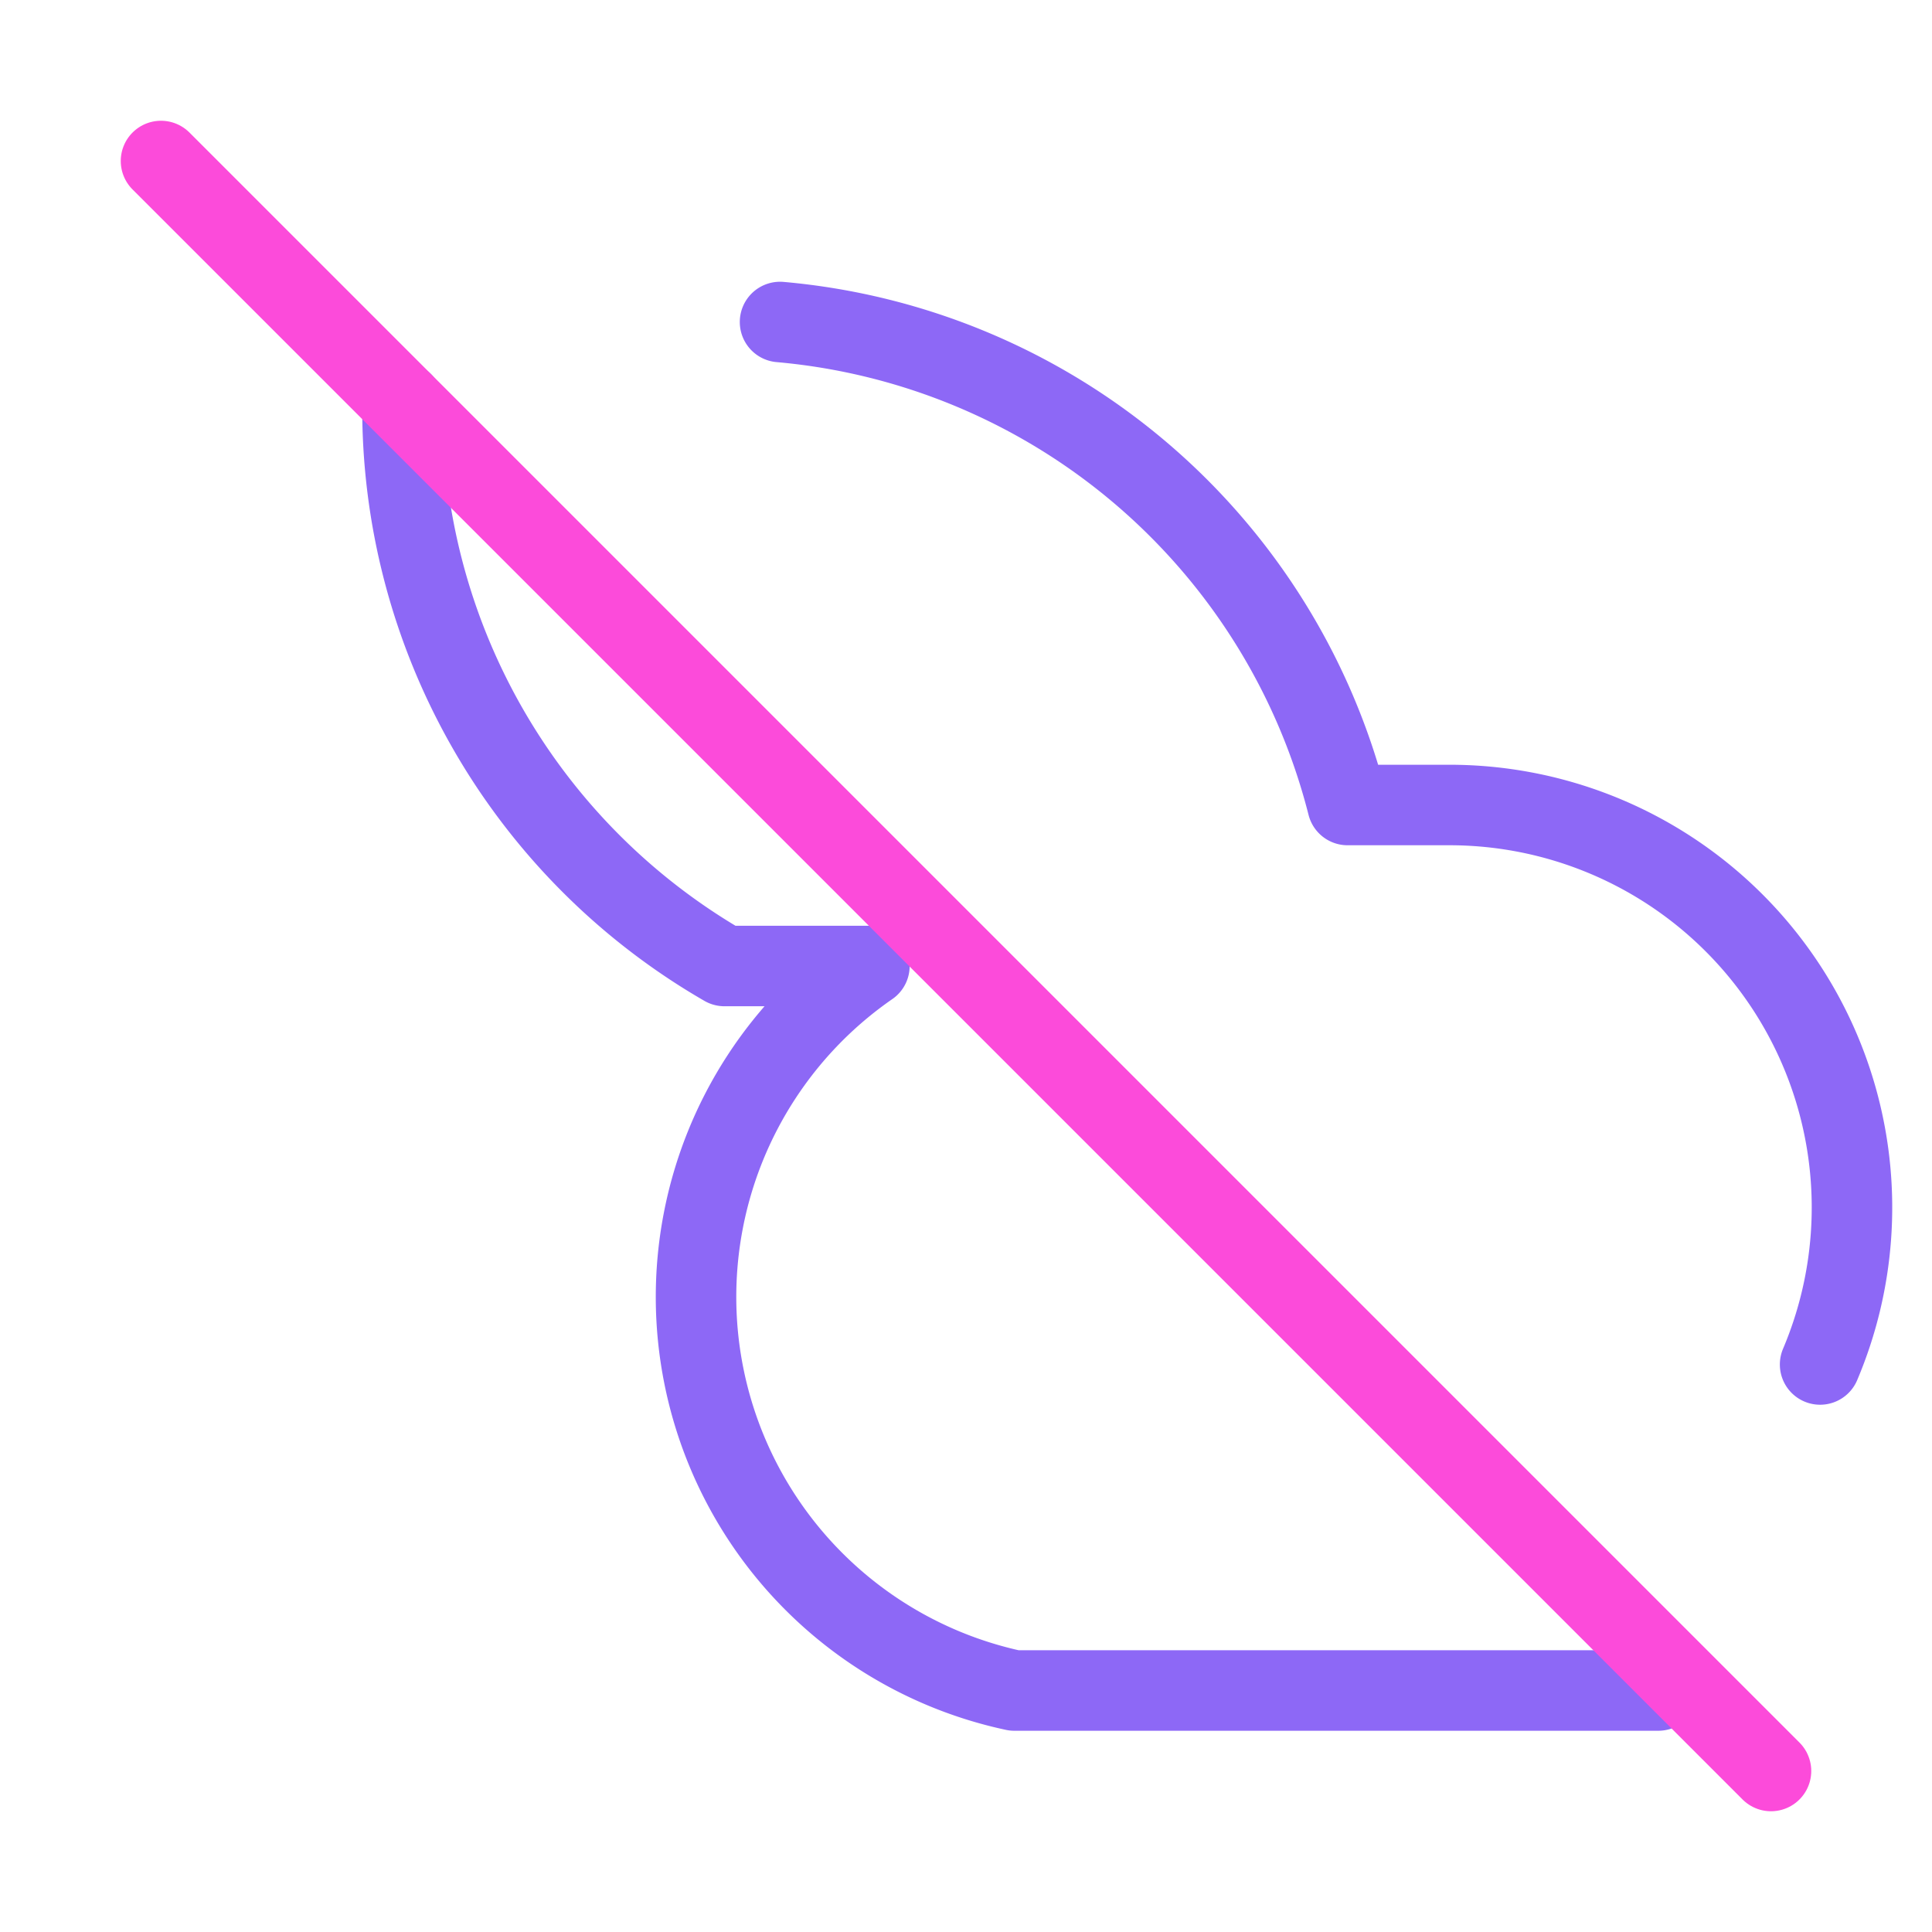
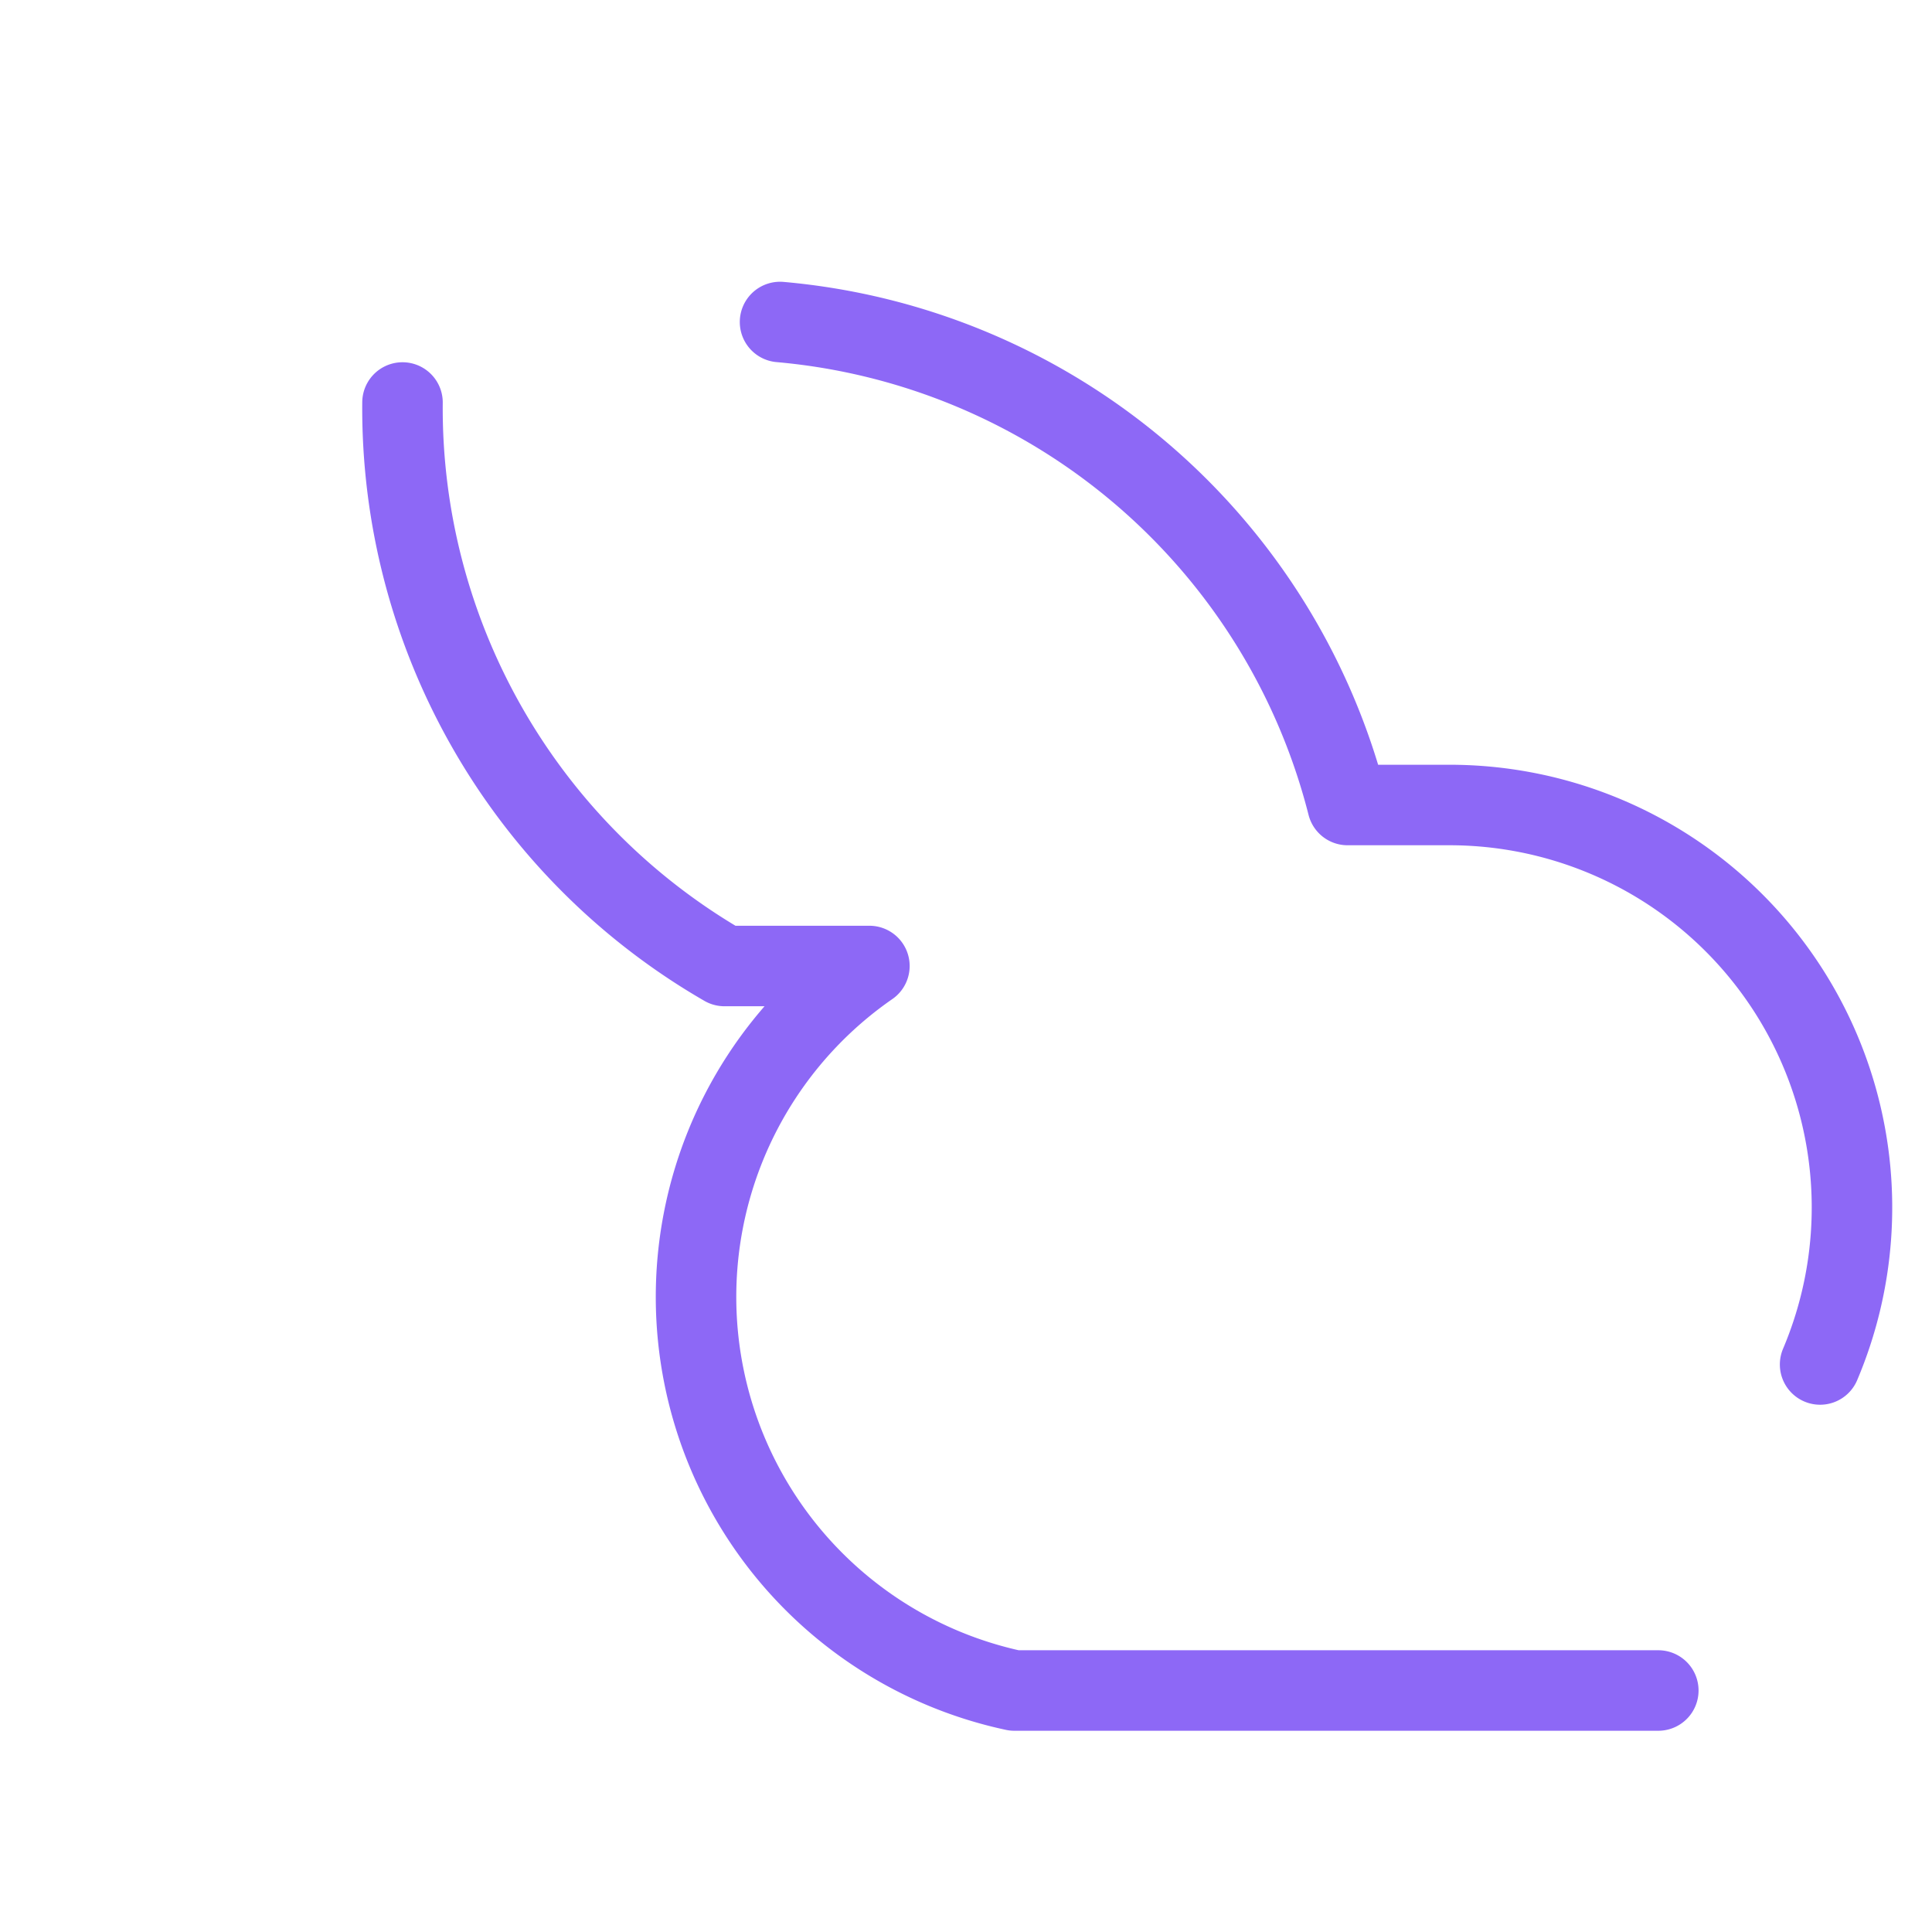
<svg xmlns="http://www.w3.org/2000/svg" width="40" height="40" viewBox="0 0 24 24" fill="none">
  <path d="M22.61 16.95A5 5 0 0 0 18 10h-1.26a8 8 0 0 0-7.05-6M5 5a8 8 0 0 0 4 7h1.8a5 5 0 0 0 1.8 9h8" stroke="#8D68F6" stroke-width="1" stroke-linecap="round" stroke-linejoin="round" />
-   <line x1="2" y1="2" x2="22" y2="22" stroke="#FC4BDA" stroke-width="1" stroke-linecap="round" stroke-linejoin="round" />
</svg>